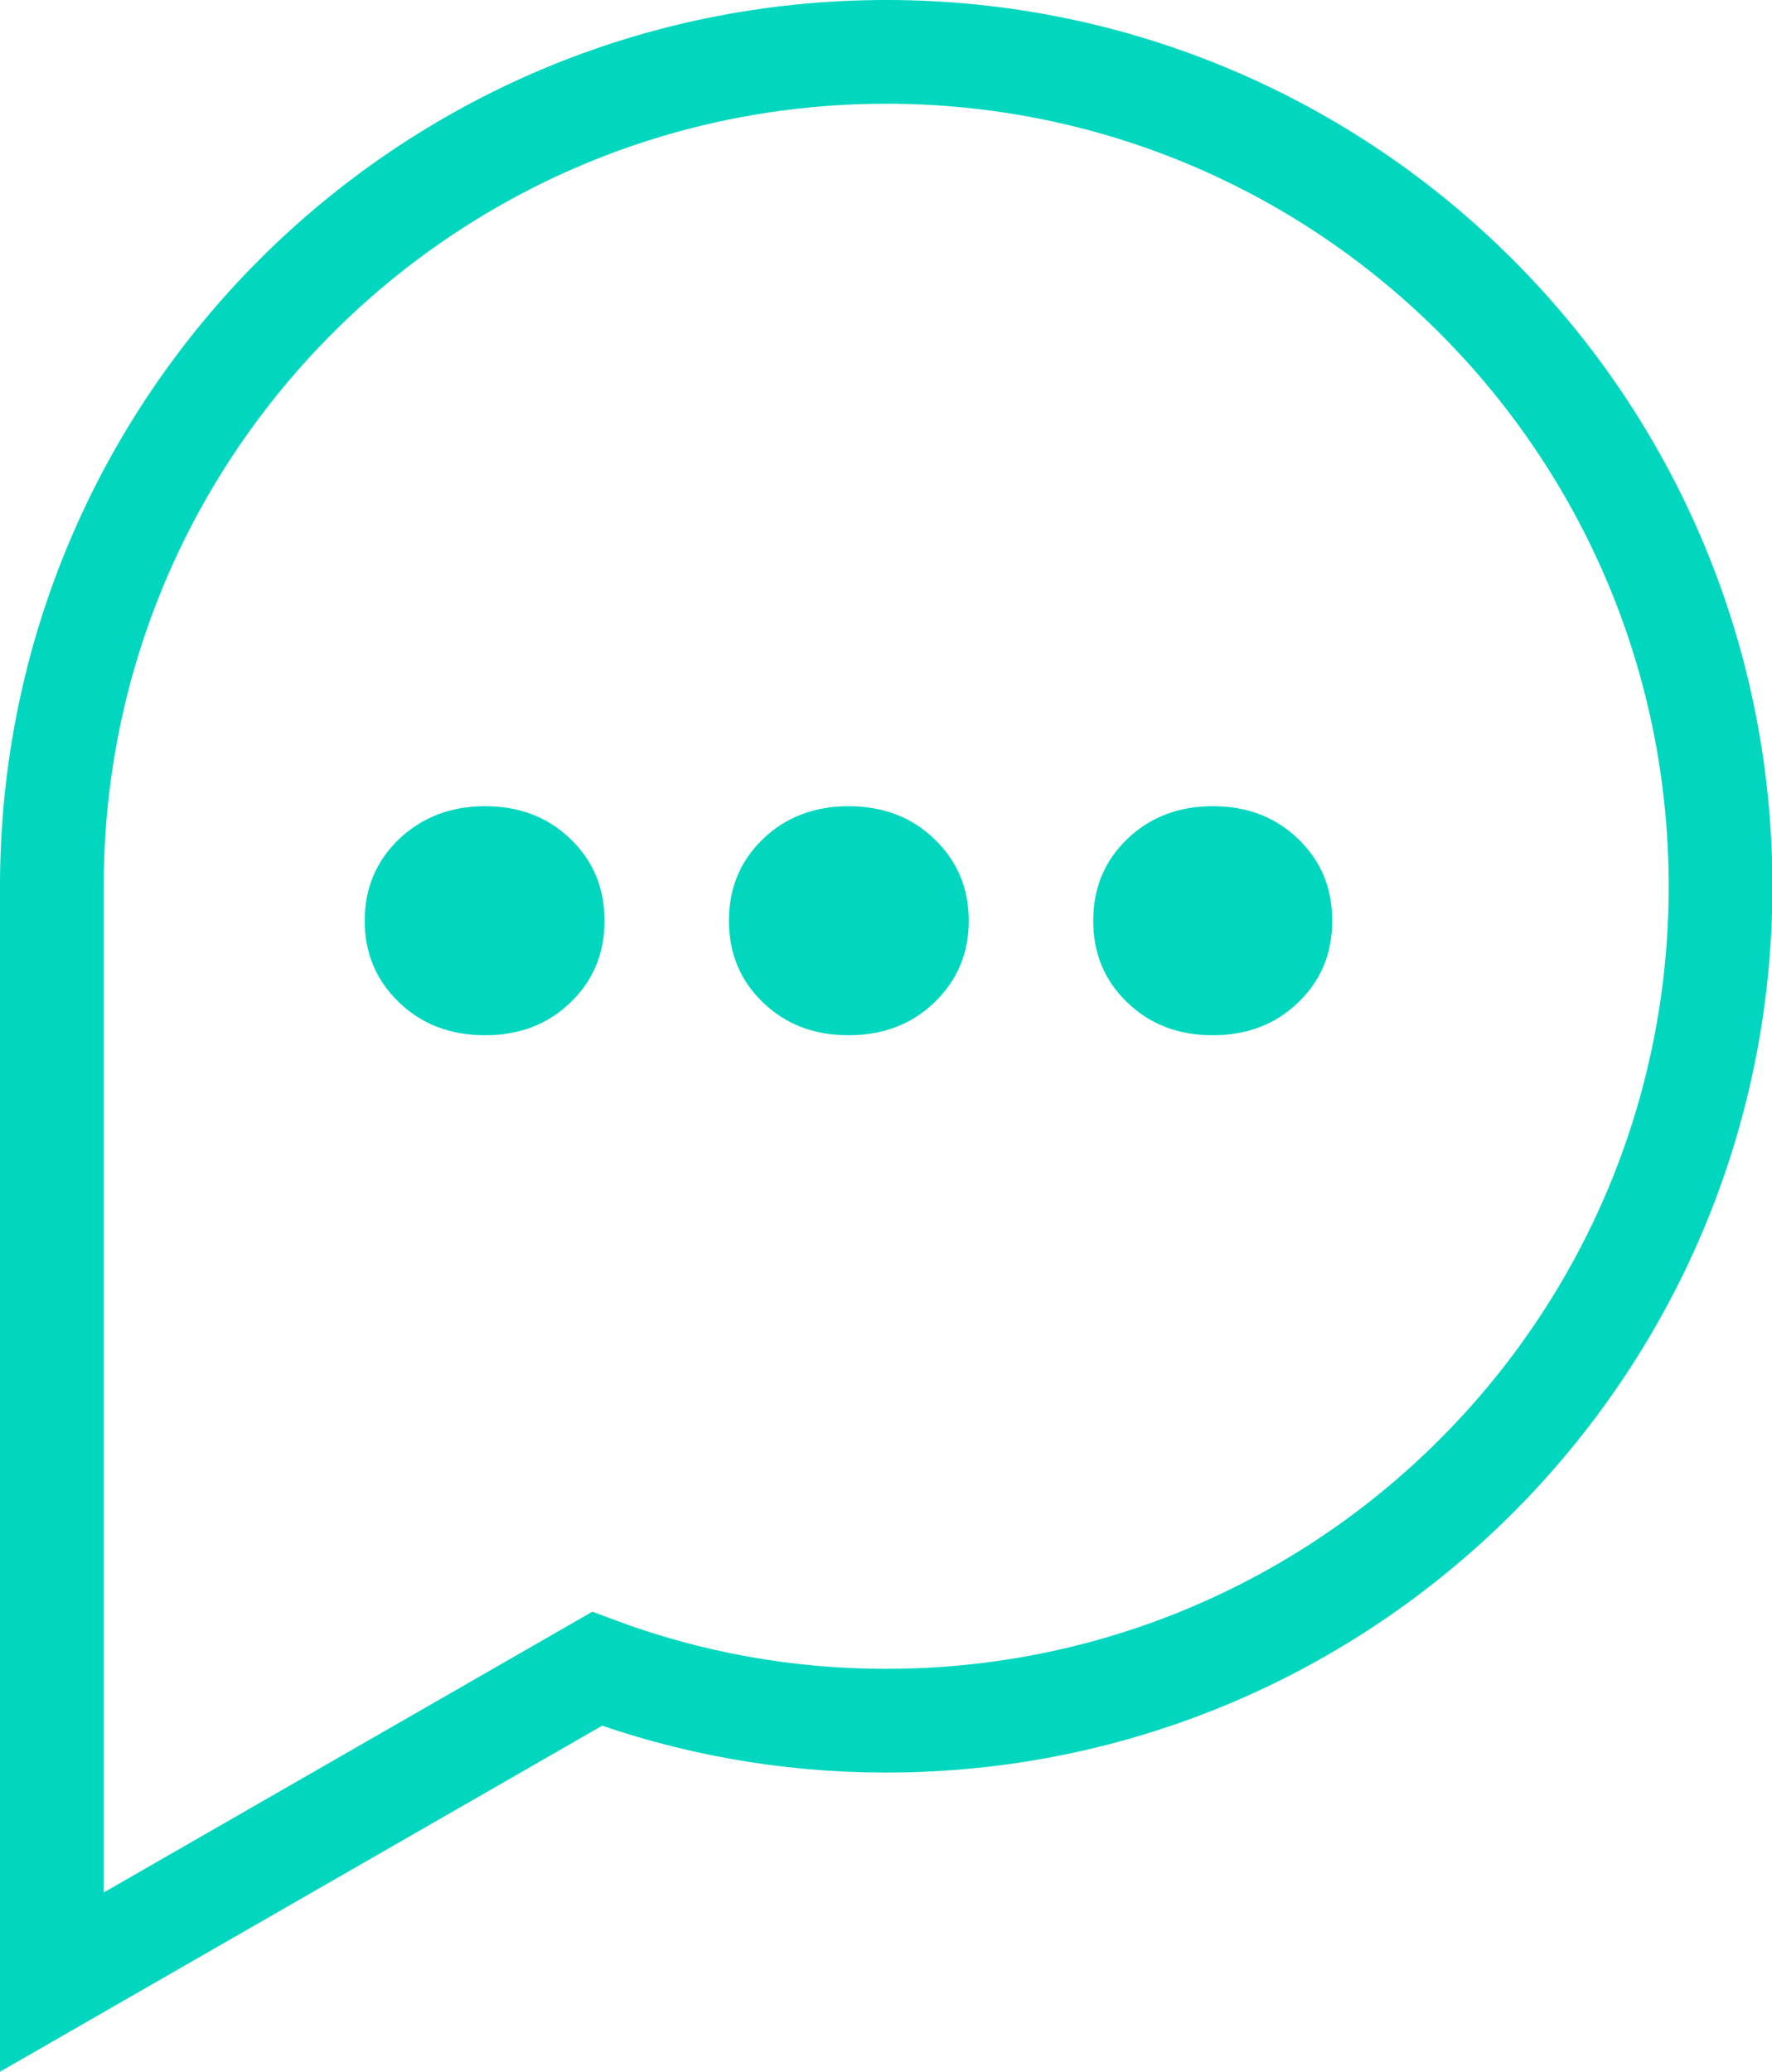
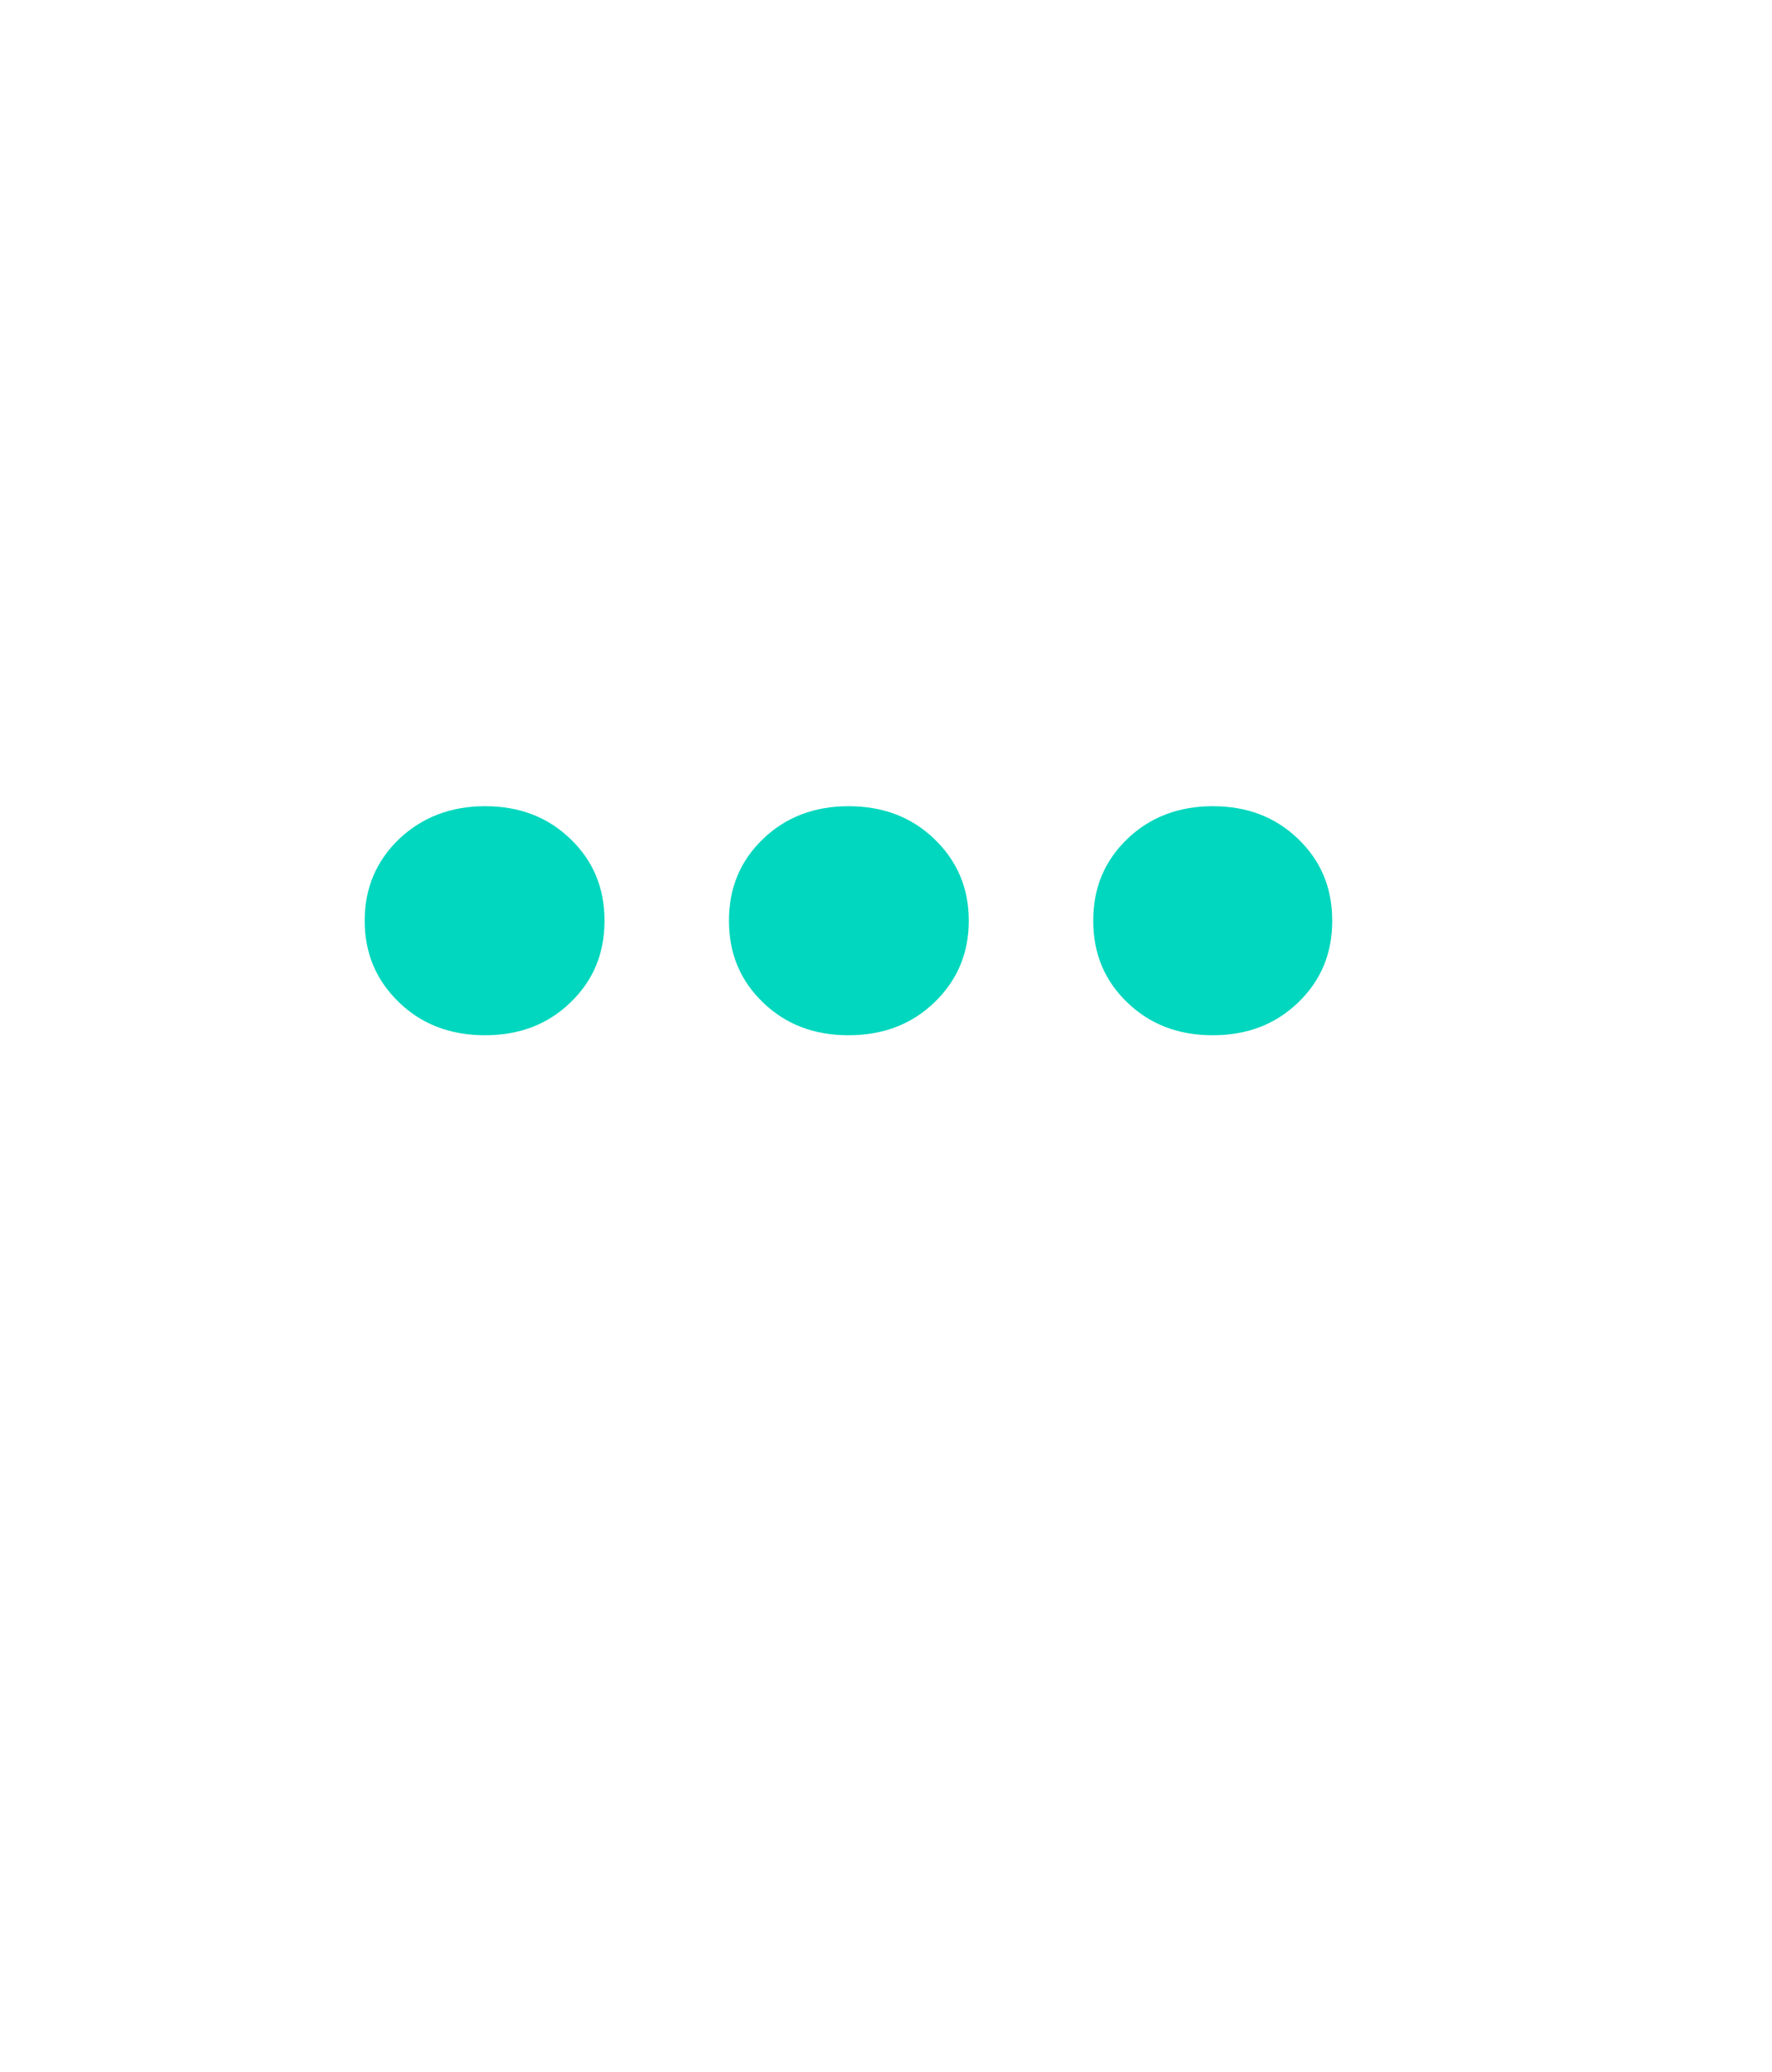
<svg xmlns="http://www.w3.org/2000/svg" id="uuid-dcea10ad-8ffb-4818-9322-a4a63743dfce" viewBox="0 0 42.71 49.93">
  <defs>
    <style>.uuid-a5ceb6bd-fe1d-4986-a399-1a5692924a08{fill:none;stroke:#00d7be;stroke-width:2.5px;}.uuid-45d66809-7708-450f-b9e1-29e727b8a42b{fill:#00d7be;stroke-width:0px;}</style>
  </defs>
-   <path id="uuid-56f03b6e-6b3d-4fed-ab7d-117b9b708671" class="uuid-a5ceb6bd-fe1d-4986-a399-1a5692924a08" d="m1.25,47.77v-26.43C1.26,10.23,10.27,1.24,21.38,1.25c11.1.01,20.1,9.02,20.09,20.13-.01,11.1-9.02,20.1-20.13,20.09-2.37,0-4.72-.42-6.95-1.25l-13.14,7.55Z" />
  <path class="uuid-45d66809-7708-450f-b9e1-29e727b8a42b" d="m9.62,20.22c.55-.52,1.24-.79,2.07-.79s1.51.26,2.06.79.82,1.18.82,1.97-.27,1.44-.82,1.97-1.23.79-2.06.79-1.52-.26-2.07-.79-.83-1.18-.83-1.97.28-1.44.83-1.97Zm8.77,0c.54-.52,1.23-.79,2.06-.79s1.52.26,2.07.79.83,1.18.83,1.97-.28,1.44-.83,1.97-1.24.79-2.07.79-1.51-.26-2.06-.79-.82-1.18-.82-1.97.27-1.44.82-1.97Zm8.78,0c.54-.52,1.23-.79,2.06-.79s1.51.26,2.06.79.82,1.18.82,1.97-.27,1.44-.82,1.97-1.23.79-2.06.79-1.51-.26-2.06-.79-.82-1.18-.82-1.97.27-1.44.82-1.97Z" />
</svg>